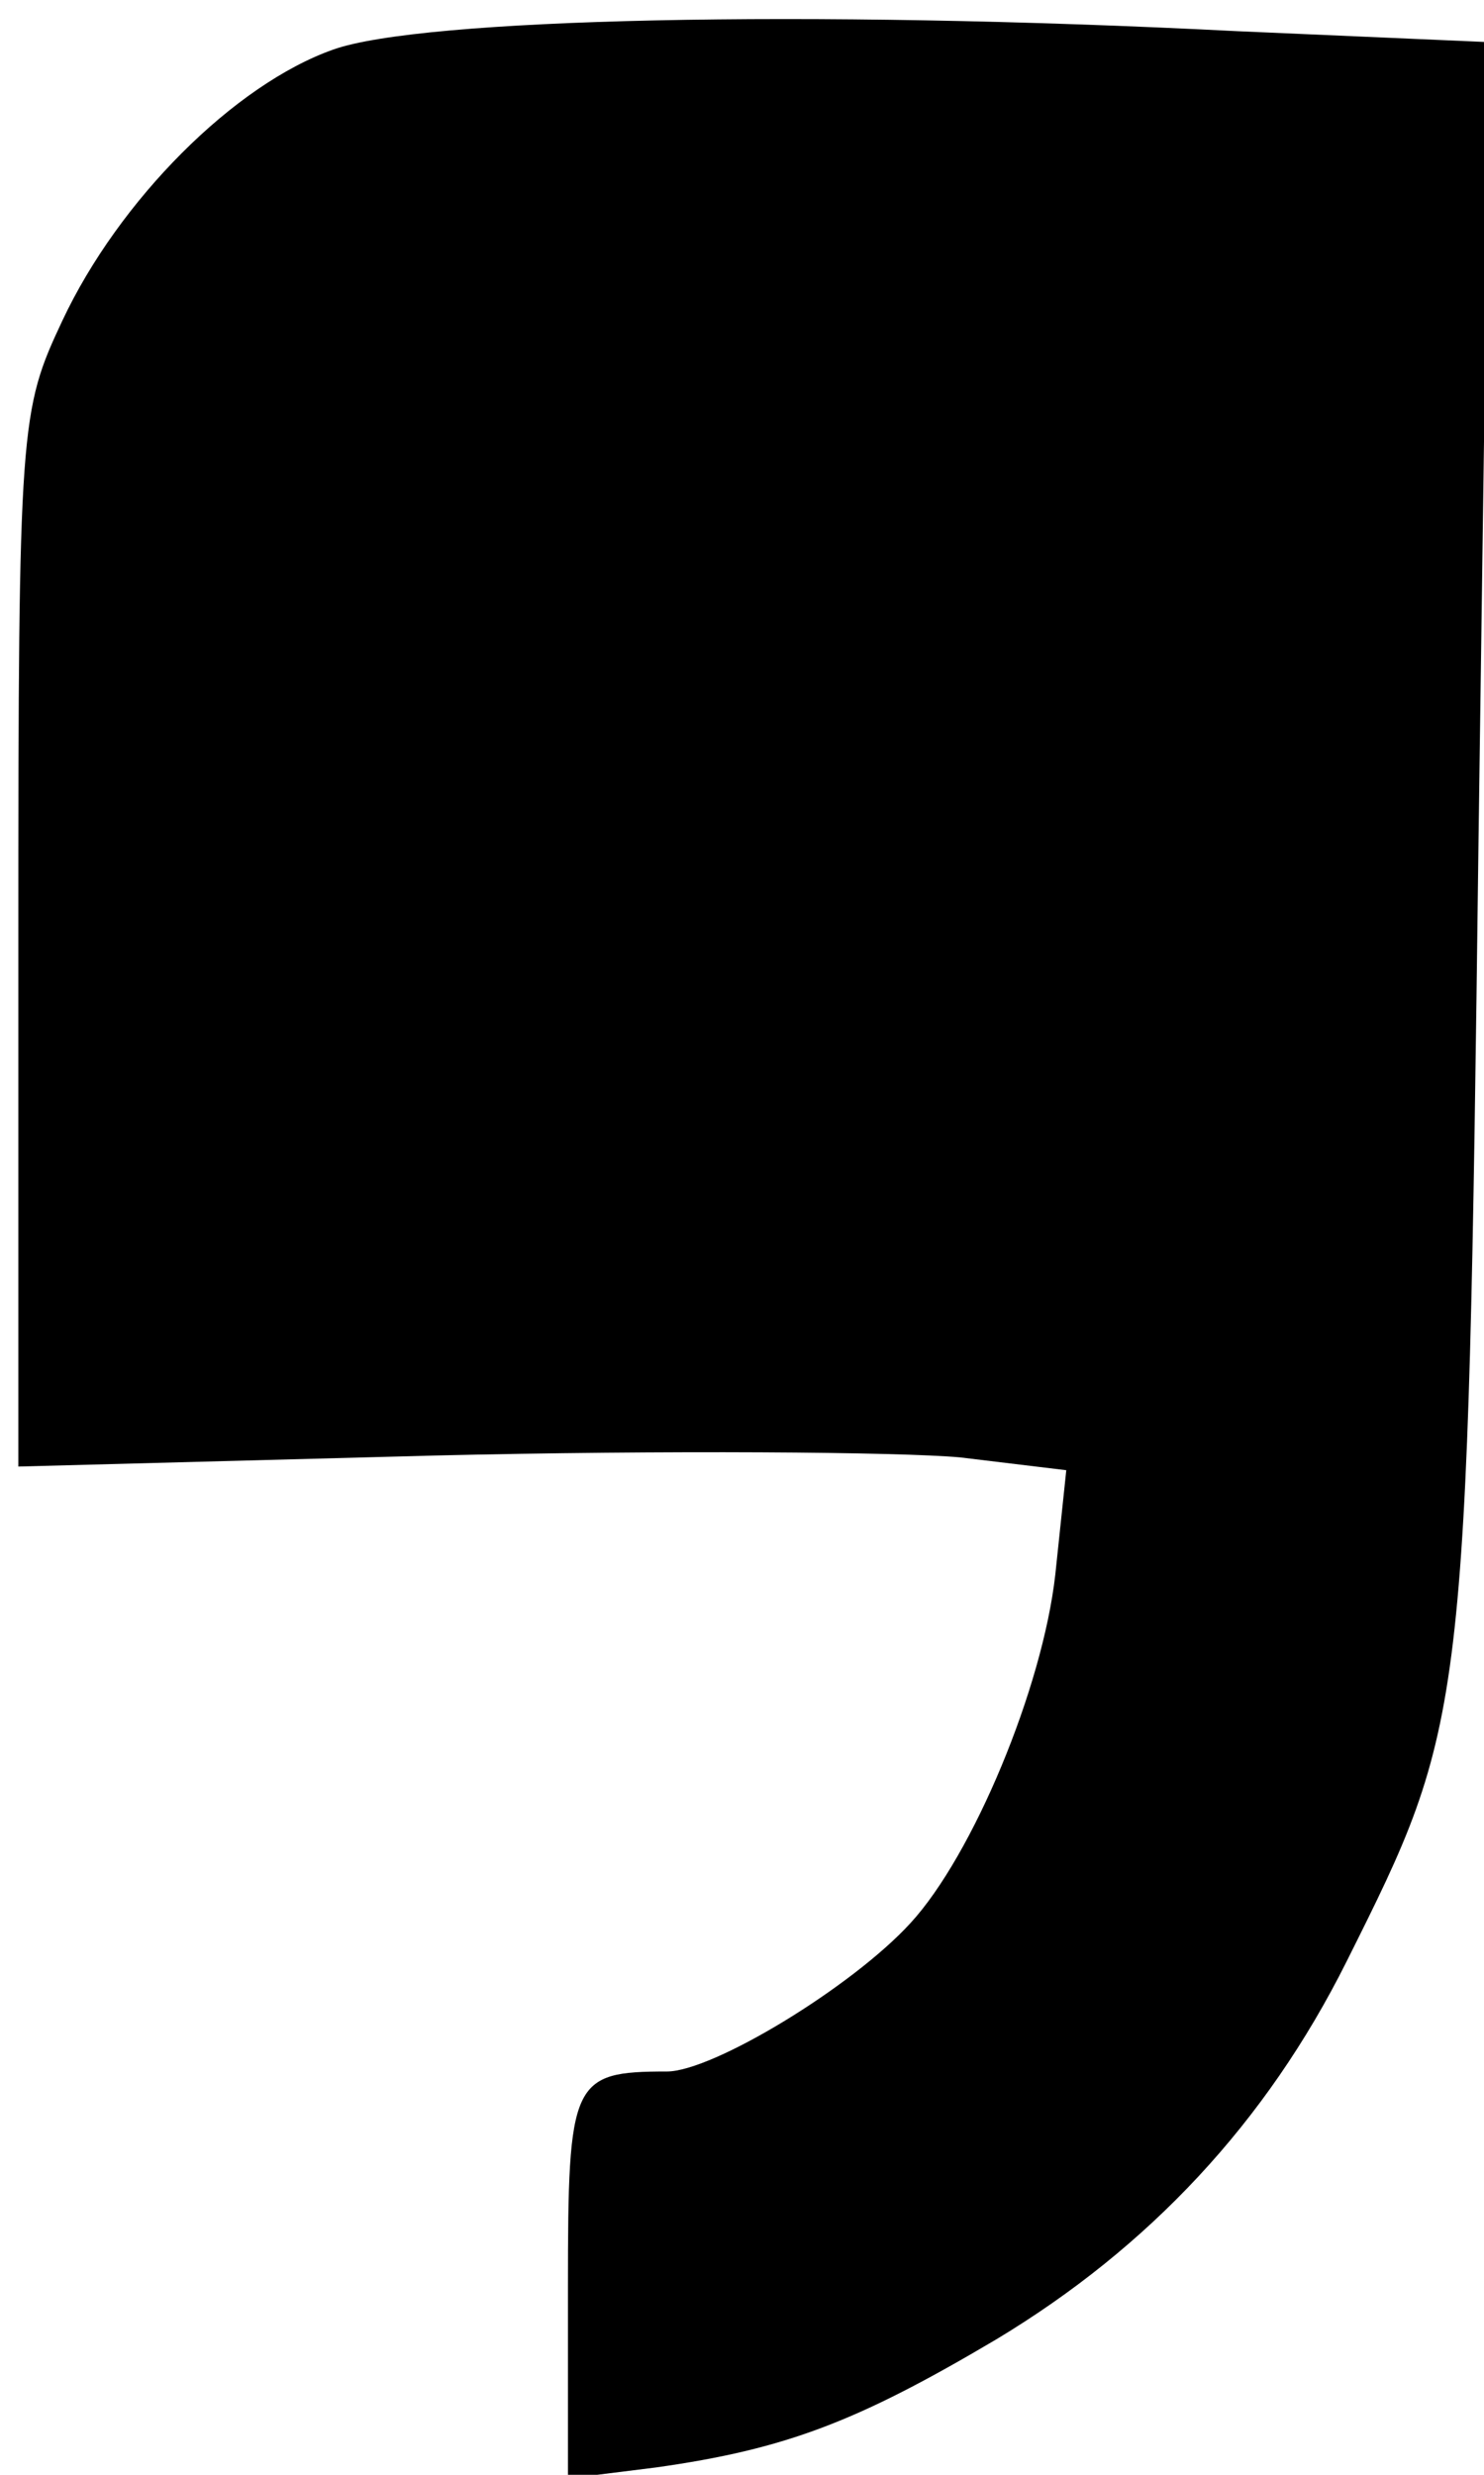
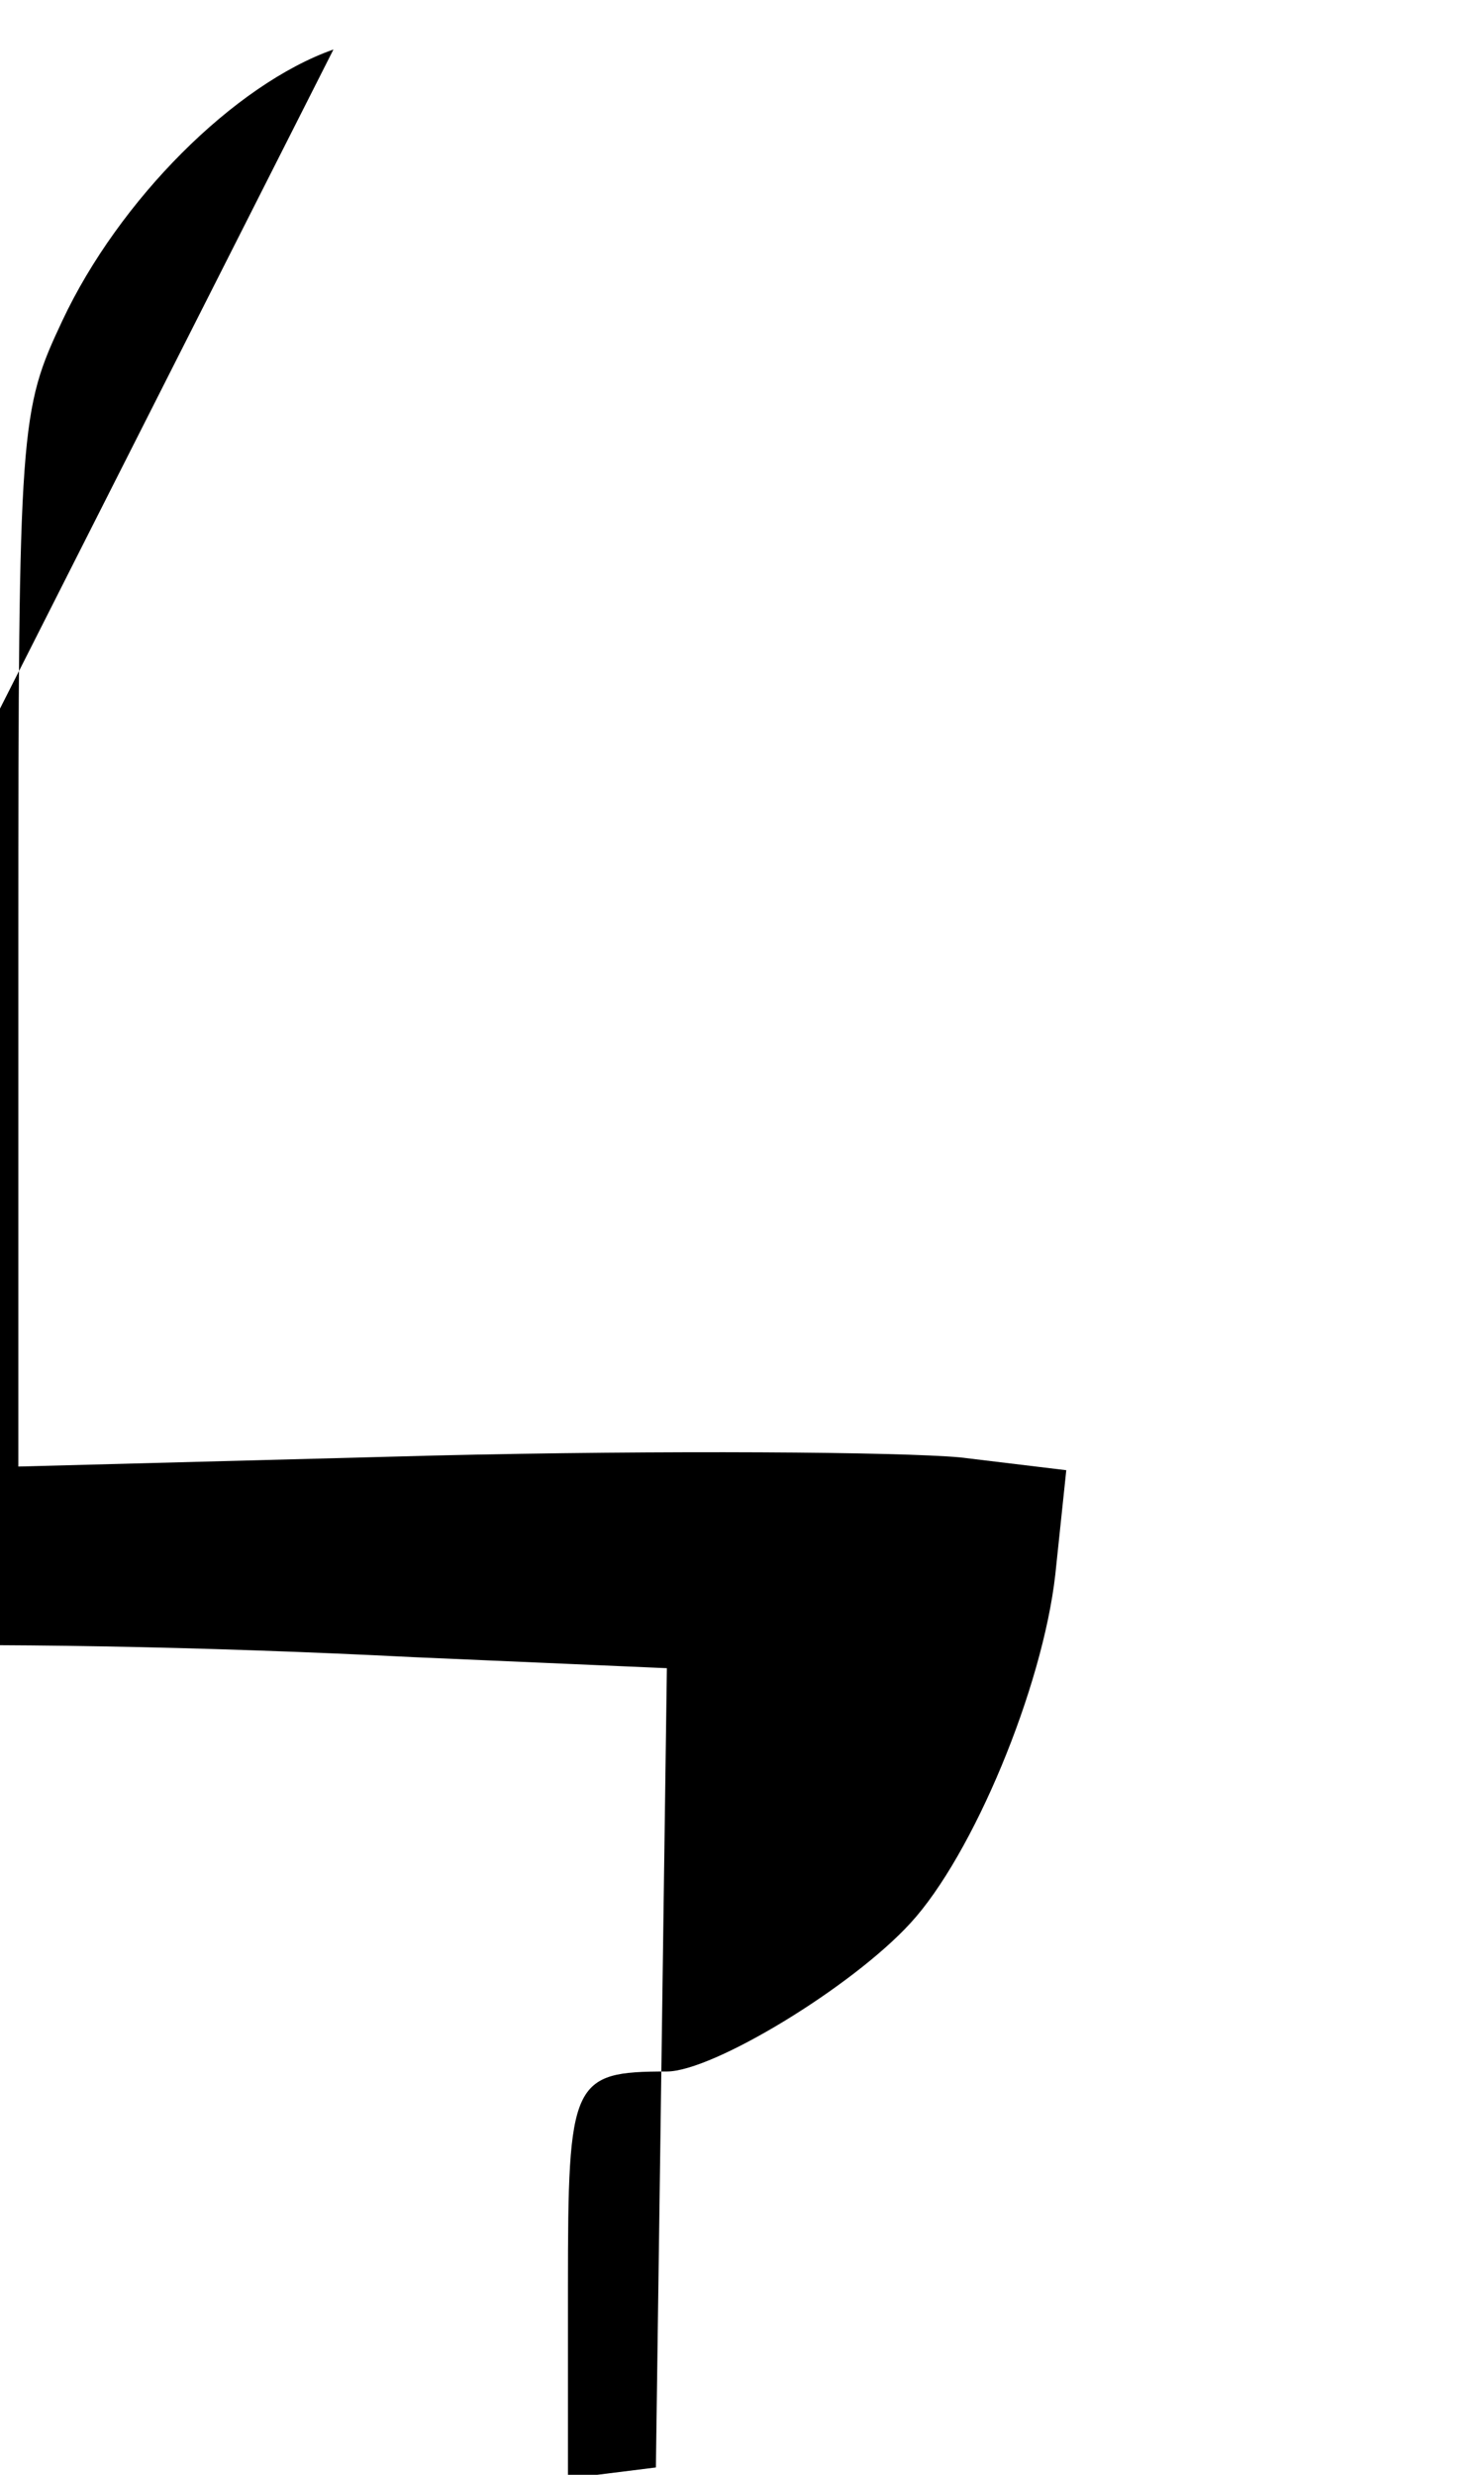
<svg xmlns="http://www.w3.org/2000/svg" version="1.0" width="81pt" height="135pt" viewBox="0 0 81 135" preserveAspectRatio="xMidYMid meet">
  <g transform="translate(0,135) scale(0.1,-0.1)" fill="#000000" stroke="none">
-     <path d="M182 1323 c-54 -19 -117 -82 -148 -148 -23 -49 -24 -56 -24 -338 l0 -287 227 6 c126 3 254 2 287 -1 l58 -7 -6 -57 c-7 -62 -45 -153 -79 -190 -32 -35 -108 -81 -133 -81 -52 0 -54 -5 -54 -117 l0 -105 48 6 c71 10 110 25 186 70 83 50 147 118 191 206 65 130 66 132 72 611 l6 436 -138 6 c-236 12 -445 7 -493 -10z" />
+     <path d="M182 1323 c-54 -19 -117 -82 -148 -148 -23 -49 -24 -56 -24 -338 l0 -287 227 6 c126 3 254 2 287 -1 l58 -7 -6 -57 c-7 -62 -45 -153 -79 -190 -32 -35 -108 -81 -133 -81 -52 0 -54 -5 -54 -117 l0 -105 48 6 l6 436 -138 6 c-236 12 -445 7 -493 -10z" />
  </g>
</svg>